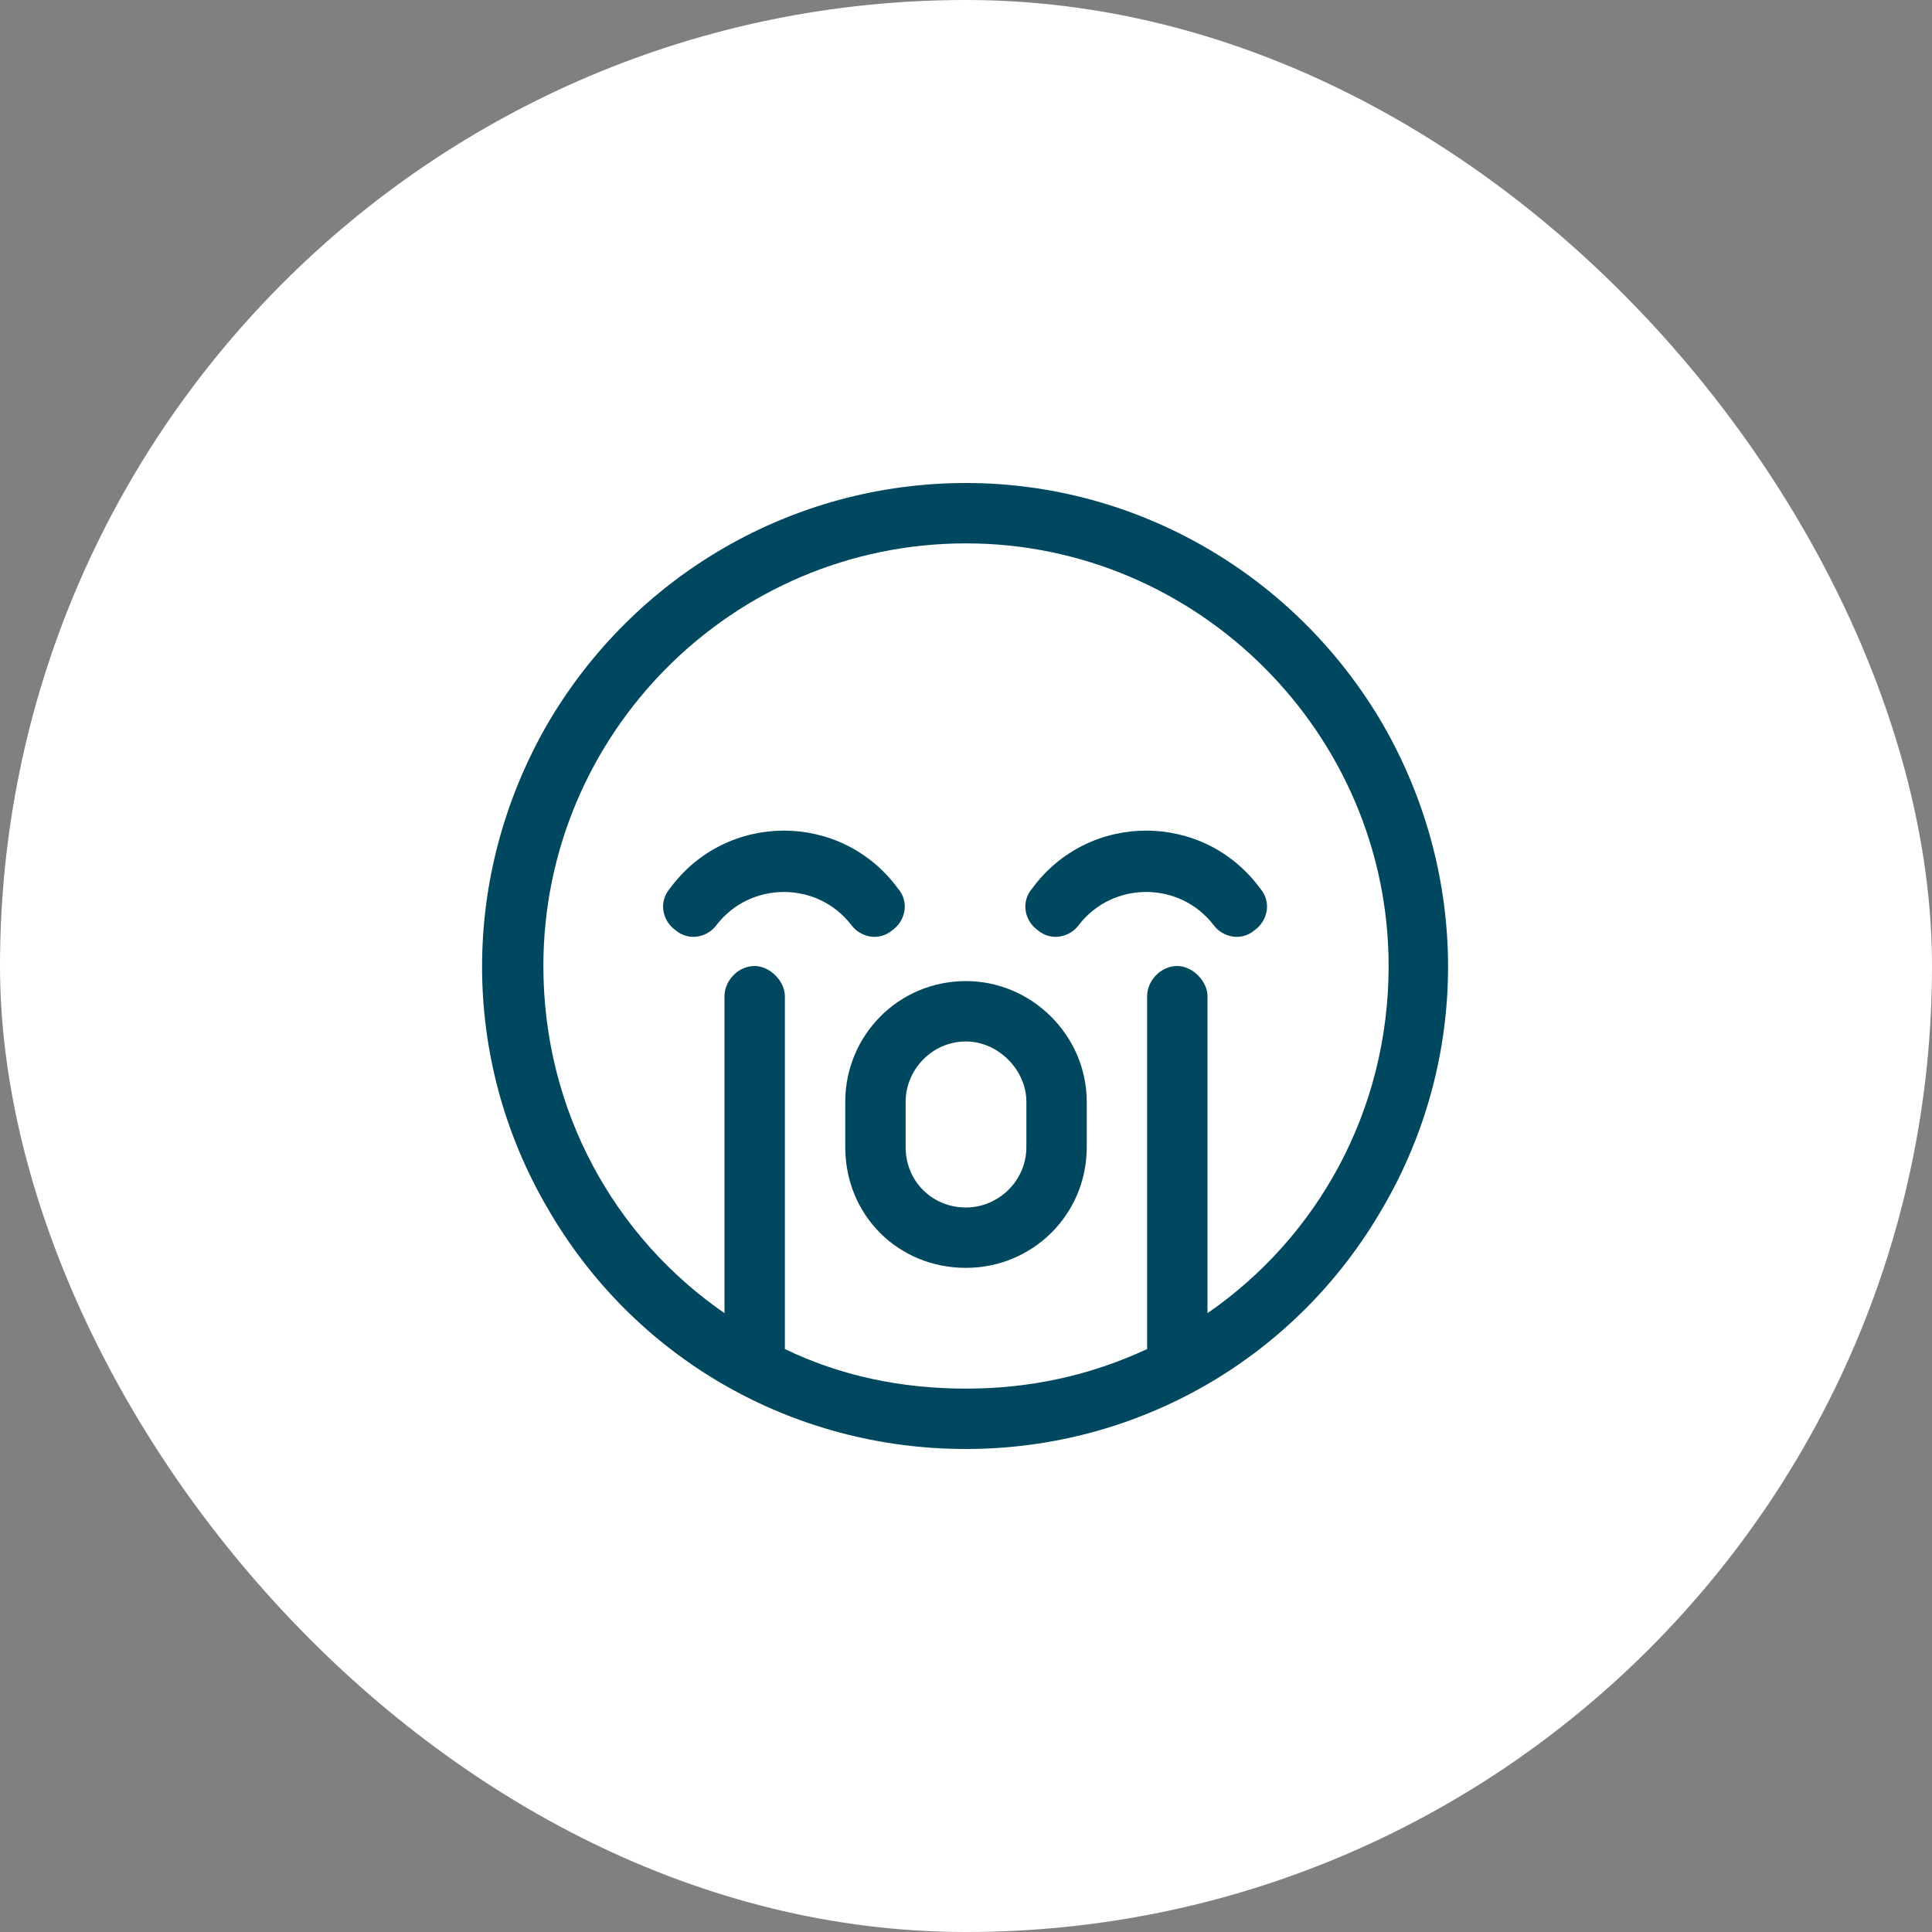
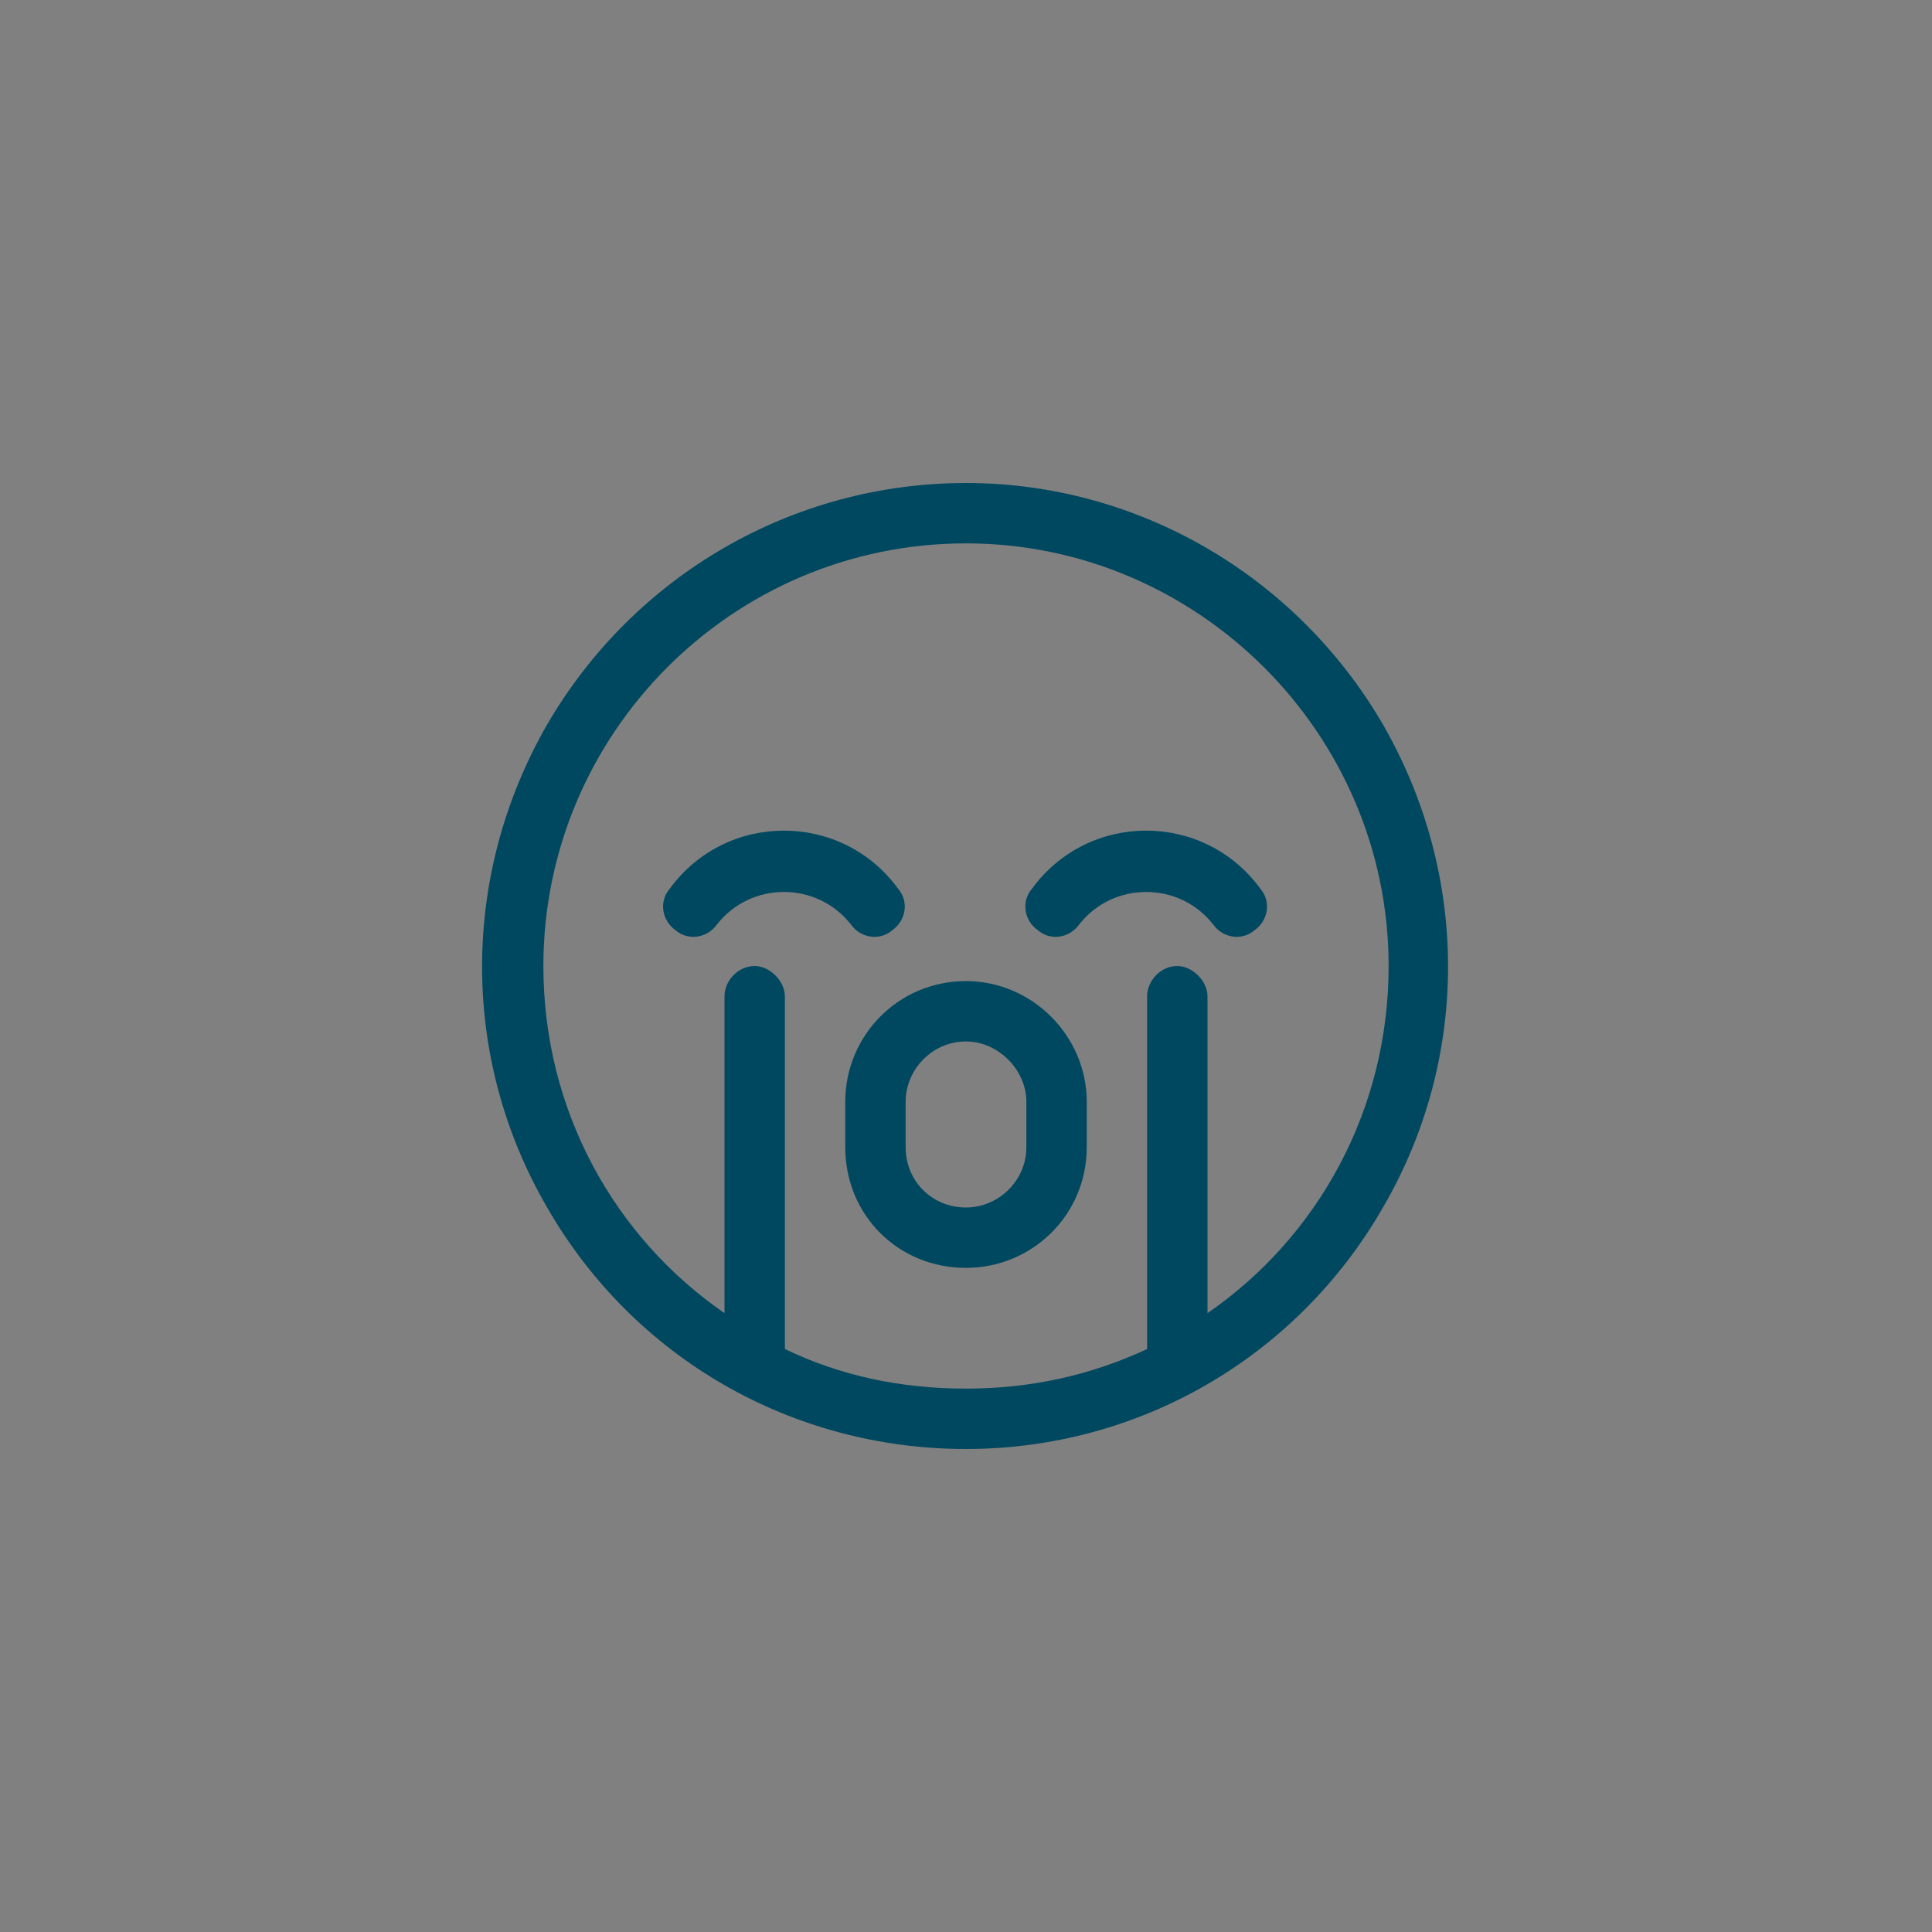
<svg xmlns="http://www.w3.org/2000/svg" width="48" height="48" viewBox="0 0 48 48" fill="none">
  <rect x="0" y="0" width="48" height="48" fill="#808080" stroke="none" />
-   <rect width="48" height="48" rx="24" fill="white" />
  <path d="M30 32.625C32.719 30.75 34.5 27.609 34.5 24C34.5 18.234 29.766 13.5 24 13.5C18.188 13.5 13.5 18.234 13.5 24C13.5 27.609 15.281 30.75 18 32.625V24.75C18 24.375 18.328 24 18.75 24C19.125 24 19.5 24.375 19.5 24.75V33.516C20.859 34.172 22.359 34.5 24 34.5C25.594 34.5 27.094 34.172 28.5 33.516V24.75C28.5 24.375 28.828 24 29.25 24C29.625 24 30 24.375 30 24.75V32.625ZM24 36C19.688 36 15.75 33.75 13.594 30C11.438 26.297 11.438 21.75 13.594 18C15.75 14.297 19.688 12 24 12C28.266 12 32.203 14.297 34.359 18C36.516 21.75 36.516 26.297 34.359 30C32.203 33.75 28.266 36 24 36ZM21.141 22.969C20.297 21.891 18.656 21.891 17.812 22.969C17.578 23.297 17.109 23.391 16.781 23.109C16.453 22.875 16.359 22.406 16.641 22.078C18.047 20.156 20.906 20.156 22.312 22.078C22.594 22.406 22.5 22.875 22.172 23.109C21.844 23.391 21.375 23.297 21.141 22.969ZM26.812 22.969C26.578 23.297 26.109 23.391 25.781 23.109C25.453 22.875 25.359 22.406 25.641 22.078C27.047 20.156 29.906 20.156 31.312 22.078C31.594 22.406 31.5 22.875 31.172 23.109C30.844 23.391 30.375 23.297 30.141 22.969C29.297 21.891 27.656 21.891 26.812 22.969ZM25.5 28.5V27.375C25.5 26.578 24.797 25.875 24 25.875C23.156 25.875 22.5 26.578 22.5 27.375V28.5C22.5 29.344 23.156 30 24 30C24.797 30 25.5 29.344 25.5 28.5ZM24 24.375C25.641 24.375 27 25.734 27 27.375V28.5C27 30.188 25.641 31.5 24 31.5C22.312 31.5 21 30.188 21 28.5V27.375C21 25.734 22.312 24.375 24 24.375Z" fill="#004860" />
</svg>